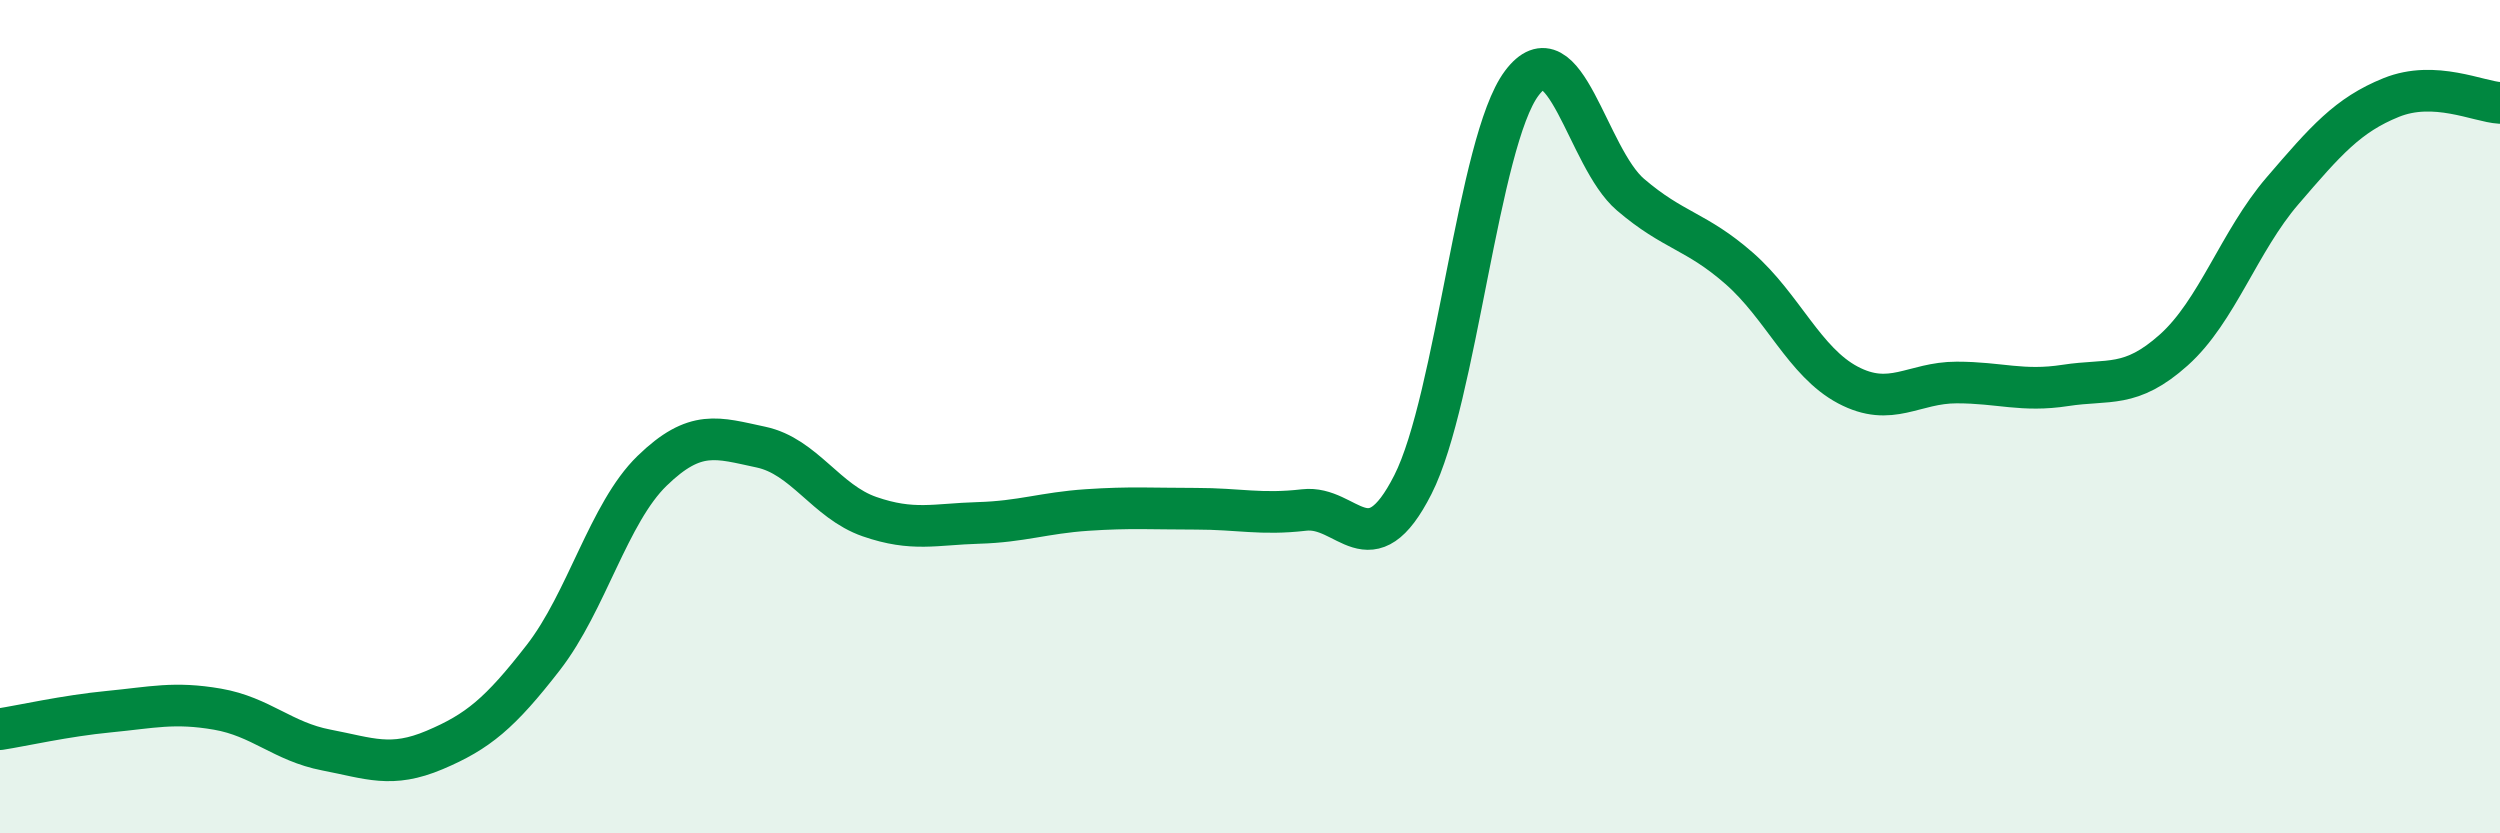
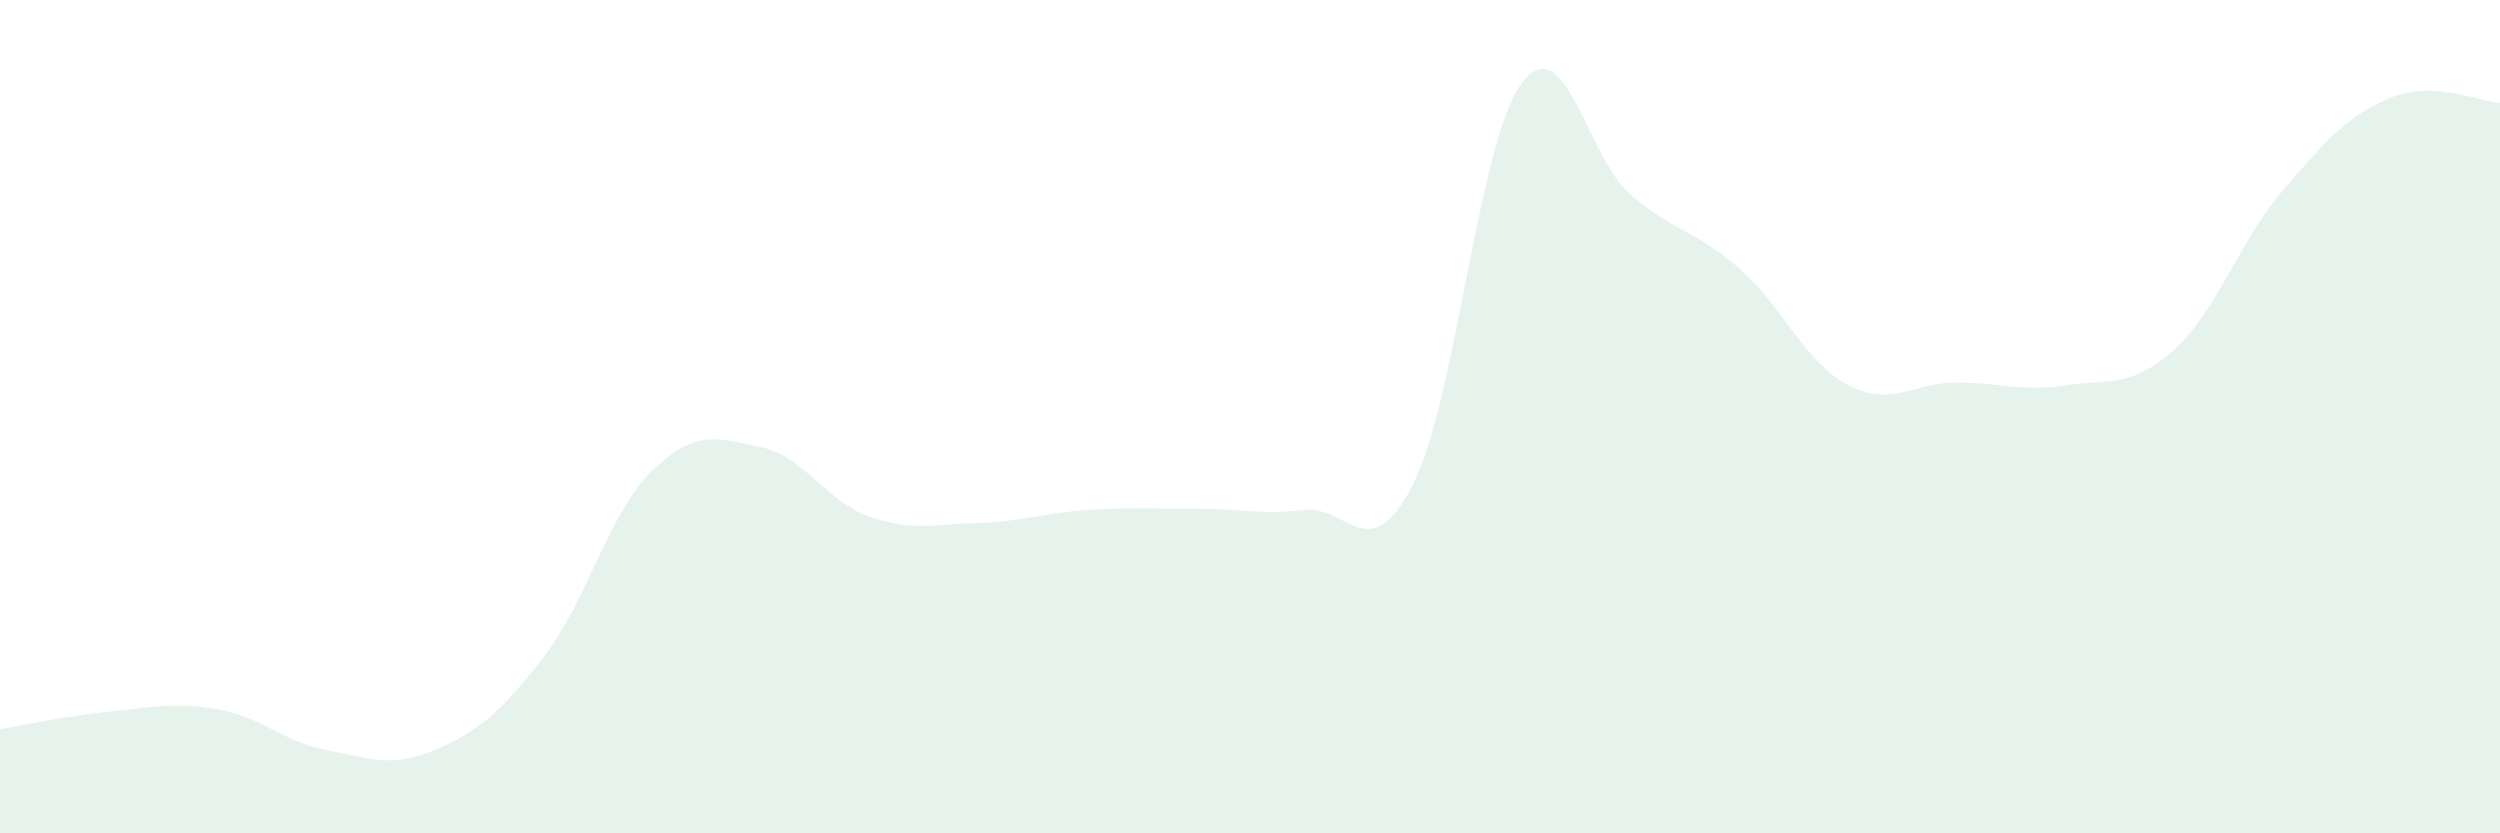
<svg xmlns="http://www.w3.org/2000/svg" width="60" height="20" viewBox="0 0 60 20">
  <path d="M 0,17.5 C 0.52,17.42 1.57,17.18 2.61,17.08 C 3.65,16.98 4.18,16.84 5.22,17.02 C 6.26,17.2 6.79,17.8 7.83,18 C 8.87,18.2 9.39,18.44 10.43,18 C 11.47,17.56 12,17.12 13.04,15.78 C 14.08,14.44 14.61,12.31 15.65,11.3 C 16.69,10.29 17.22,10.51 18.26,10.73 C 19.3,10.95 19.83,12.04 20.87,12.4 C 21.91,12.76 22.44,12.58 23.48,12.55 C 24.52,12.52 25.05,12.31 26.09,12.24 C 27.13,12.17 27.66,12.21 28.7,12.21 C 29.74,12.21 30.26,12.36 31.3,12.24 C 32.34,12.12 32.87,13.68 33.91,11.63 C 34.95,9.58 35.48,3.39 36.52,2 C 37.56,0.61 38.09,3.78 39.13,4.67 C 40.17,5.56 40.7,5.53 41.74,6.44 C 42.78,7.35 43.31,8.69 44.35,9.24 C 45.39,9.79 45.92,9.18 46.96,9.18 C 48,9.18 48.53,9.41 49.57,9.25 C 50.61,9.09 51.13,9.33 52.17,8.4 C 53.21,7.47 53.74,5.79 54.78,4.58 C 55.82,3.37 56.35,2.76 57.39,2.34 C 58.43,1.92 59.48,2.44 60,2.47L60 20L0 20Z" fill="#008740" opacity="0.1" stroke-linecap="round" stroke-linejoin="round" />
-   <path d="M 0,17.5 C 0.52,17.42 1.57,17.18 2.61,17.08 C 3.65,16.98 4.18,16.84 5.22,17.02 C 6.26,17.2 6.79,17.8 7.83,18 C 8.87,18.2 9.39,18.44 10.43,18 C 11.47,17.56 12,17.12 13.04,15.78 C 14.08,14.44 14.61,12.31 15.65,11.3 C 16.69,10.29 17.22,10.51 18.26,10.73 C 19.3,10.95 19.83,12.04 20.87,12.4 C 21.91,12.76 22.44,12.58 23.48,12.55 C 24.52,12.52 25.05,12.31 26.09,12.24 C 27.13,12.17 27.66,12.21 28.7,12.21 C 29.74,12.21 30.26,12.36 31.3,12.24 C 32.34,12.12 32.87,13.68 33.91,11.63 C 34.95,9.58 35.48,3.39 36.52,2 C 37.56,0.61 38.09,3.78 39.13,4.67 C 40.17,5.56 40.7,5.53 41.74,6.44 C 42.78,7.35 43.31,8.69 44.35,9.24 C 45.39,9.79 45.92,9.18 46.96,9.18 C 48,9.18 48.53,9.41 49.57,9.25 C 50.61,9.09 51.13,9.33 52.17,8.4 C 53.21,7.47 53.74,5.79 54.78,4.58 C 55.82,3.37 56.35,2.76 57.39,2.34 C 58.43,1.92 59.48,2.44 60,2.47" stroke="#008740" stroke-width="1" fill="none" stroke-linecap="round" stroke-linejoin="round" />
</svg>